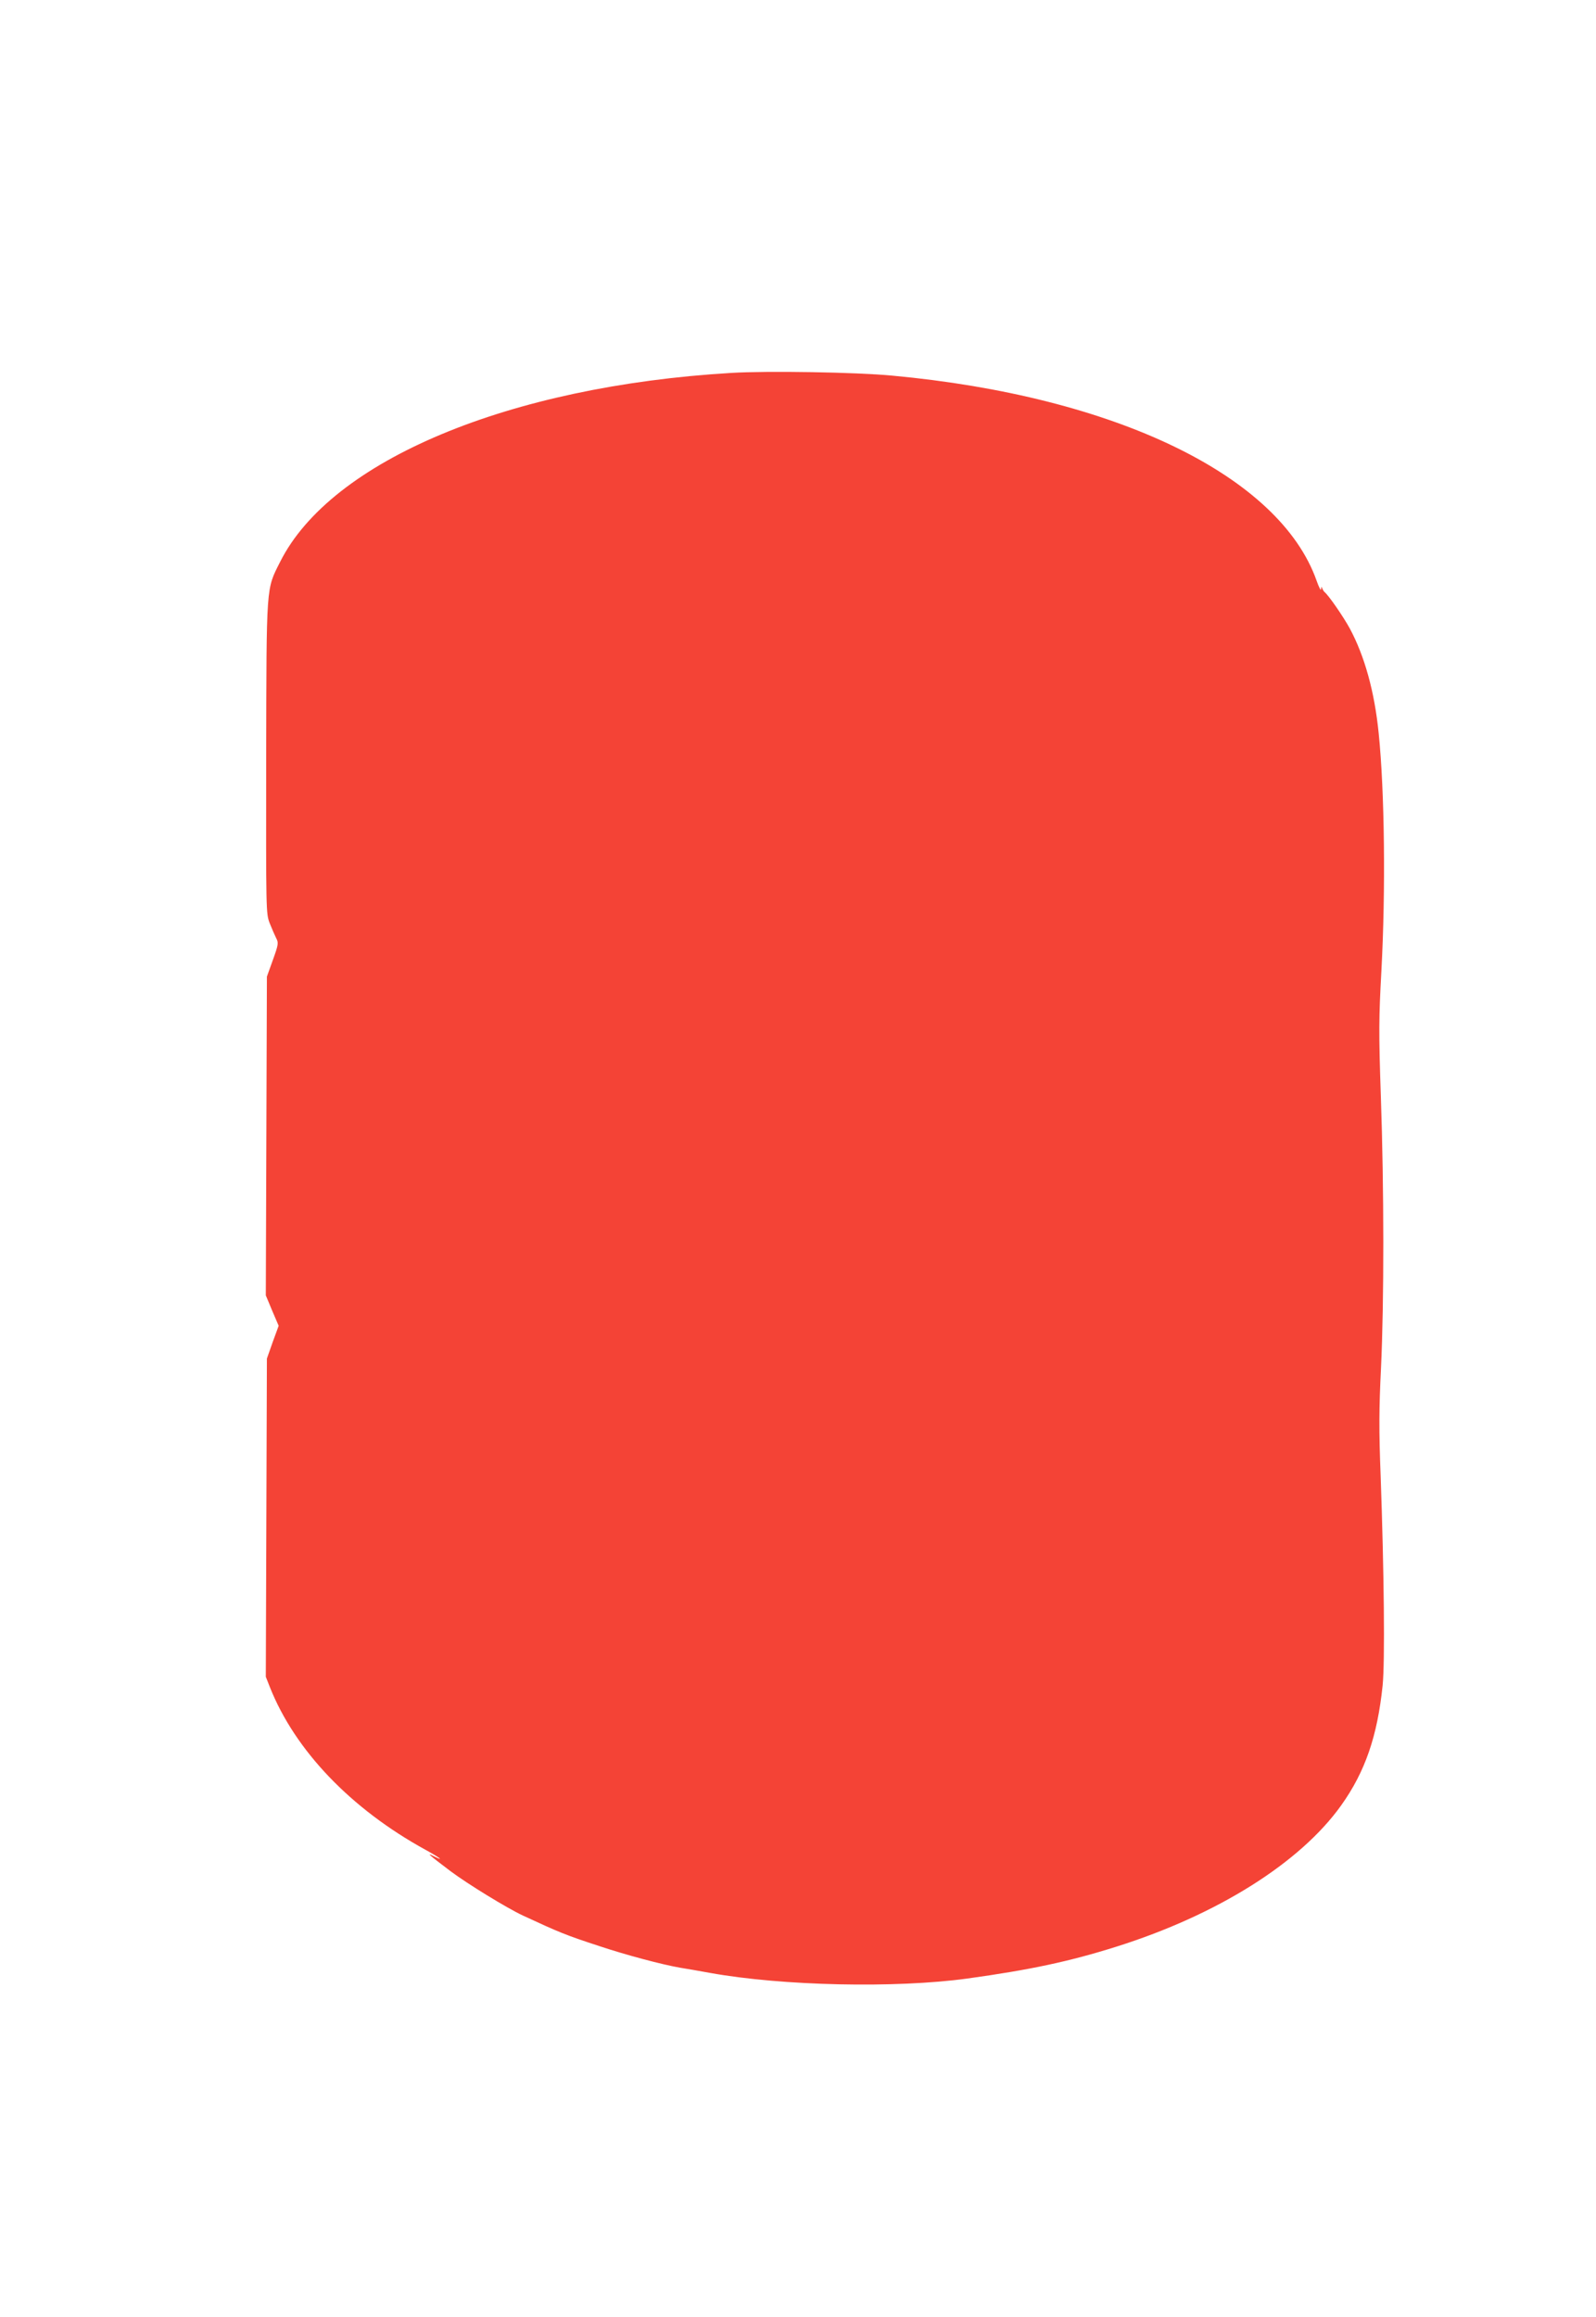
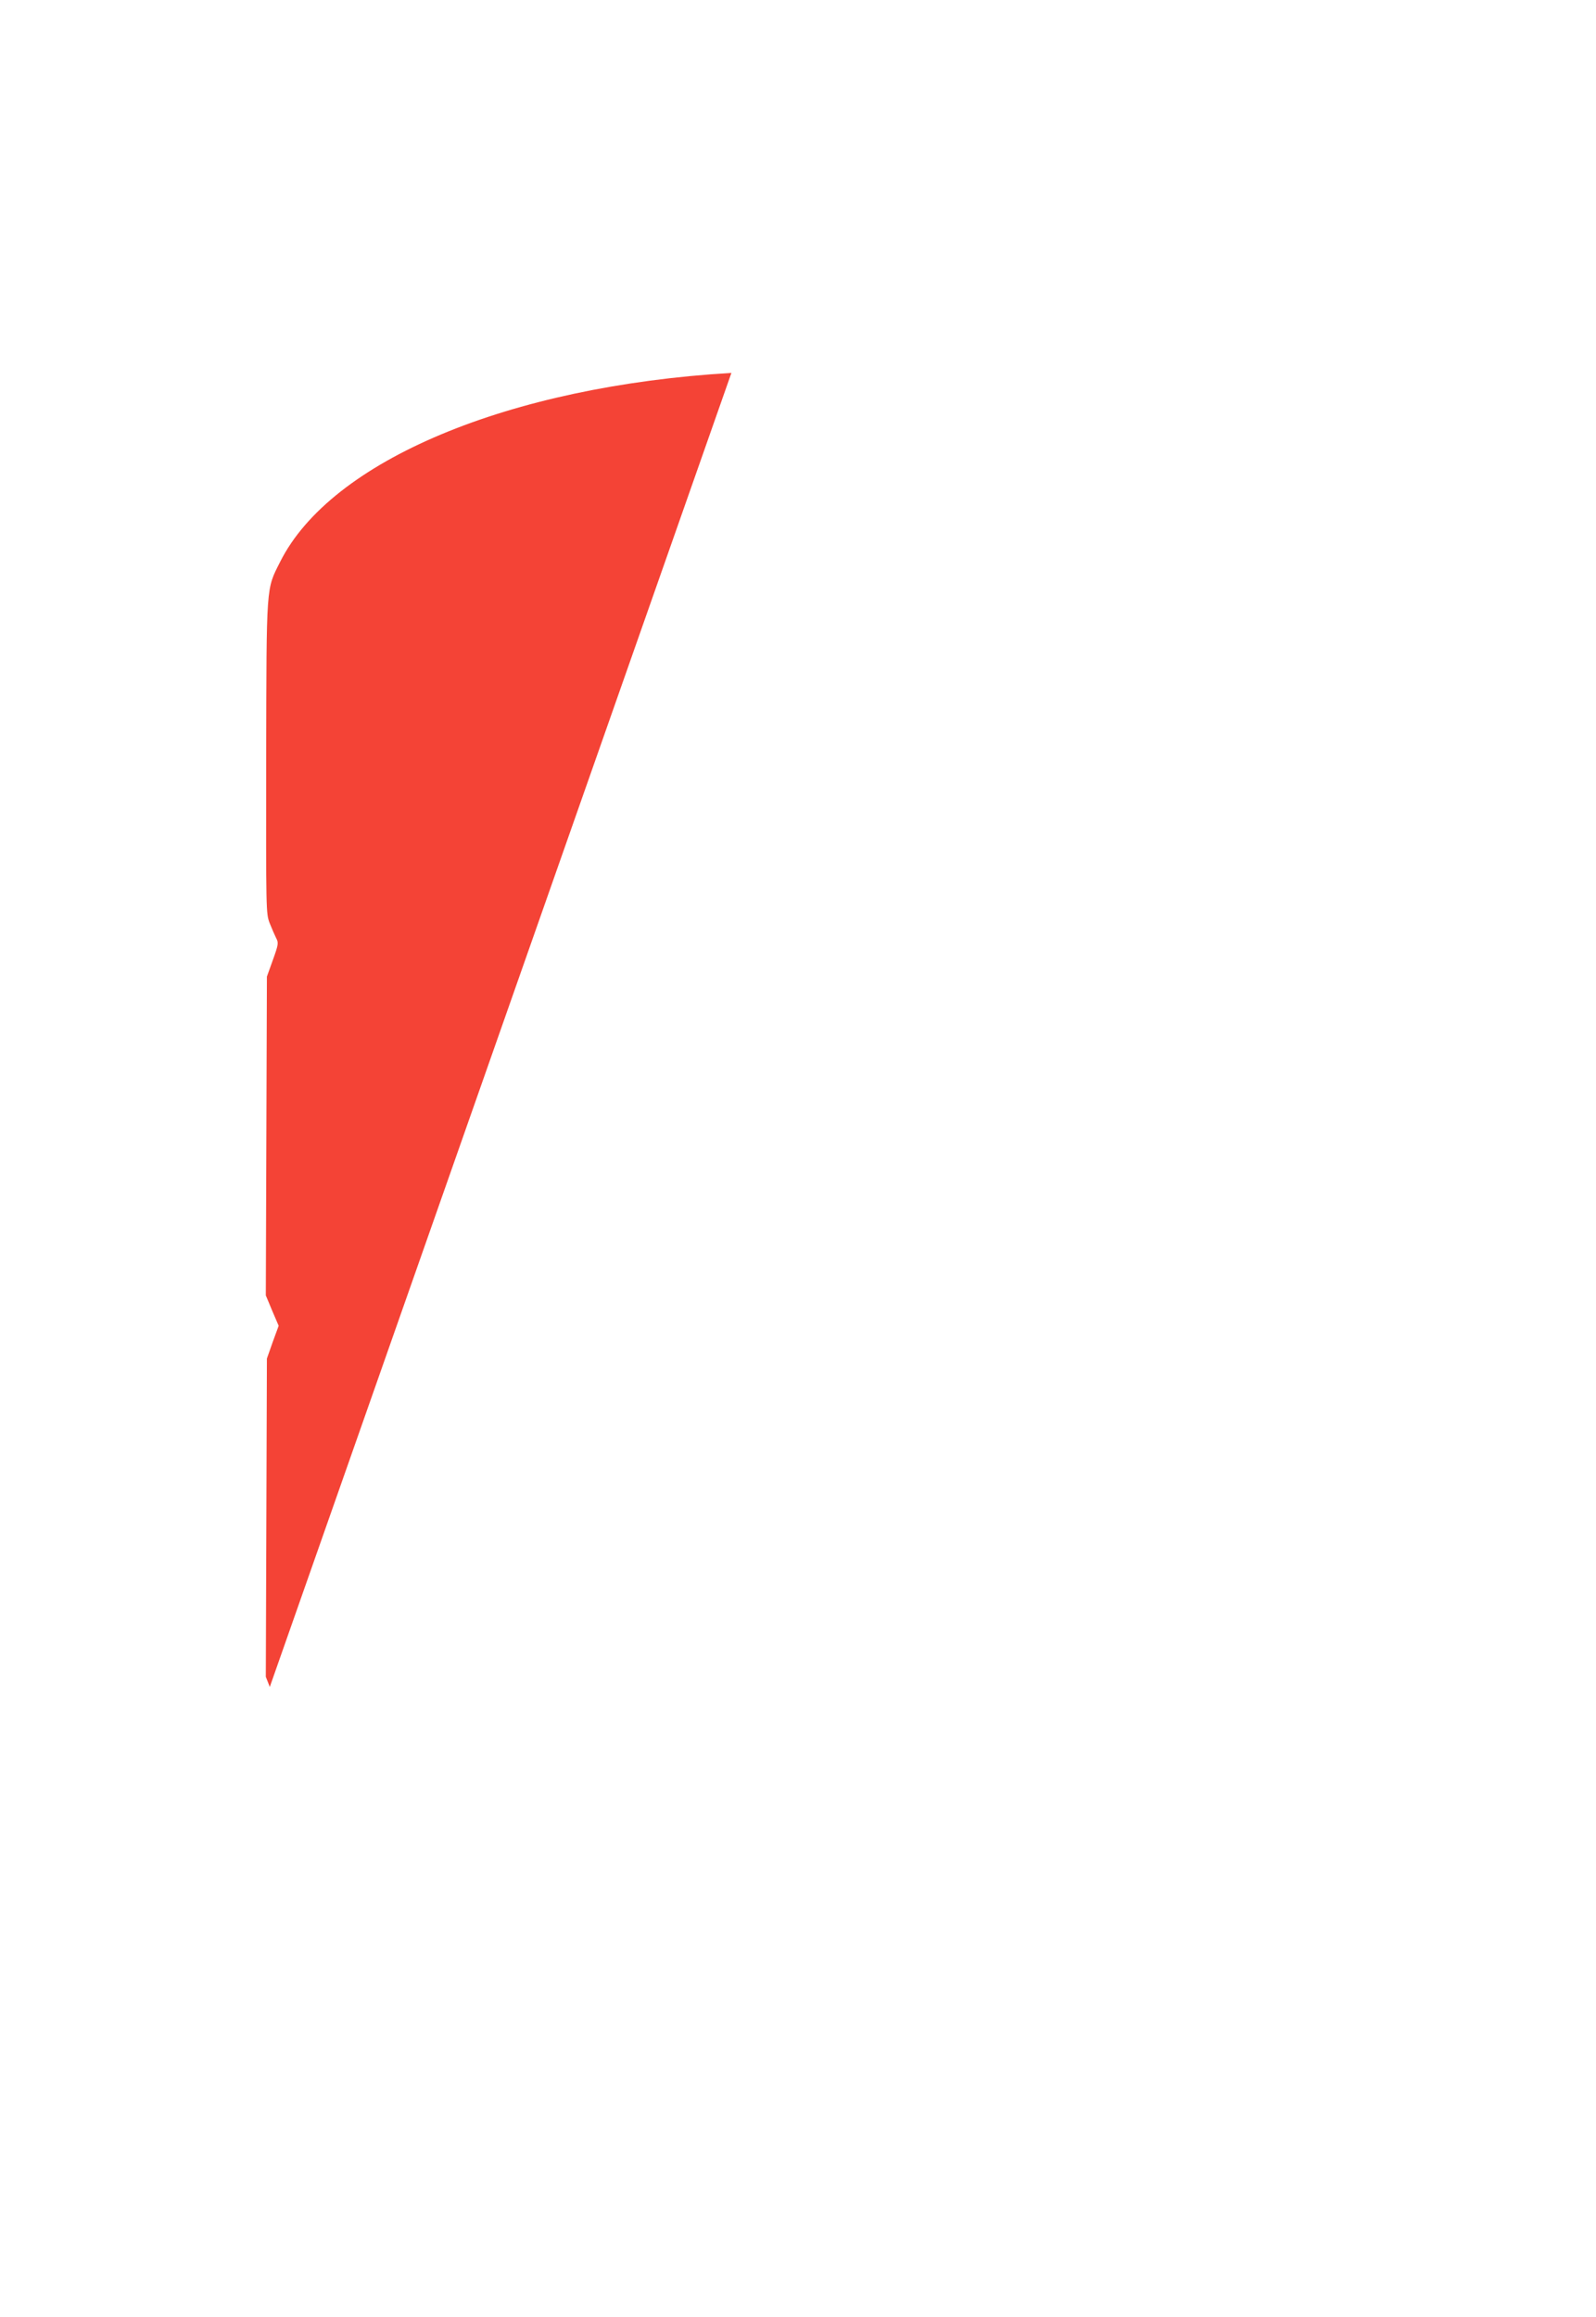
<svg xmlns="http://www.w3.org/2000/svg" version="1.0" width="882pt" height="1280pt" viewBox="0 0 882 1280" preserveAspectRatio="xMidYMid meet">
  <g transform="translate(0,1280) scale(0.1,-0.1)" fill="#f44336" stroke="none">
-     <path d="M4042 10740 c-1231 -73 -2213 -484 -2494 -1044 -78 -155 -75 -115 -77 -1081 -1 -849 -1 -861 19 -914 12 -30 28 -67 36 -83 14 -26 13 -35 -18 -121 l-33 -92 -3 -880 -3 -881 35 -84 36 -84 -33 -90 -32 -91 -3 -879 -3 -879 22 -56 c139 -351 449 -674 861 -900 77 -42 109 -67 45 -35 -43 22 -30 10 93 -83 95 -71 312 -204 400 -245 203 -94 234 -107 420 -168 147 -49 345 -102 448 -120 32 -5 107 -18 167 -29 401 -72 1025 -85 1420 -31 347 48 564 94 824 176 559 176 1017 464 1243 781 132 185 200 382 229 663 13 129 8 622 -11 1155 -10 258 -9 375 2 600 17 359 17 990 -1 1500 -12 355 -11 432 3 690 24 443 18 993 -15 1315 -23 230 -78 426 -159 577 -34 63 -119 187 -141 203 -3 3 -9 12 -12 20 -4 11 -6 10 -6 -5 -1 -11 -12 10 -25 47 -205 580 -1113 1019 -2346 1133 -199 19 -690 27 -888 15z" />
+     <path d="M4042 10740 c-1231 -73 -2213 -484 -2494 -1044 -78 -155 -75 -115 -77 -1081 -1 -849 -1 -861 19 -914 12 -30 28 -67 36 -83 14 -26 13 -35 -18 -121 l-33 -92 -3 -880 -3 -881 35 -84 36 -84 -33 -90 -32 -91 -3 -879 -3 -879 22 -56 z" />
  </g>
</svg>